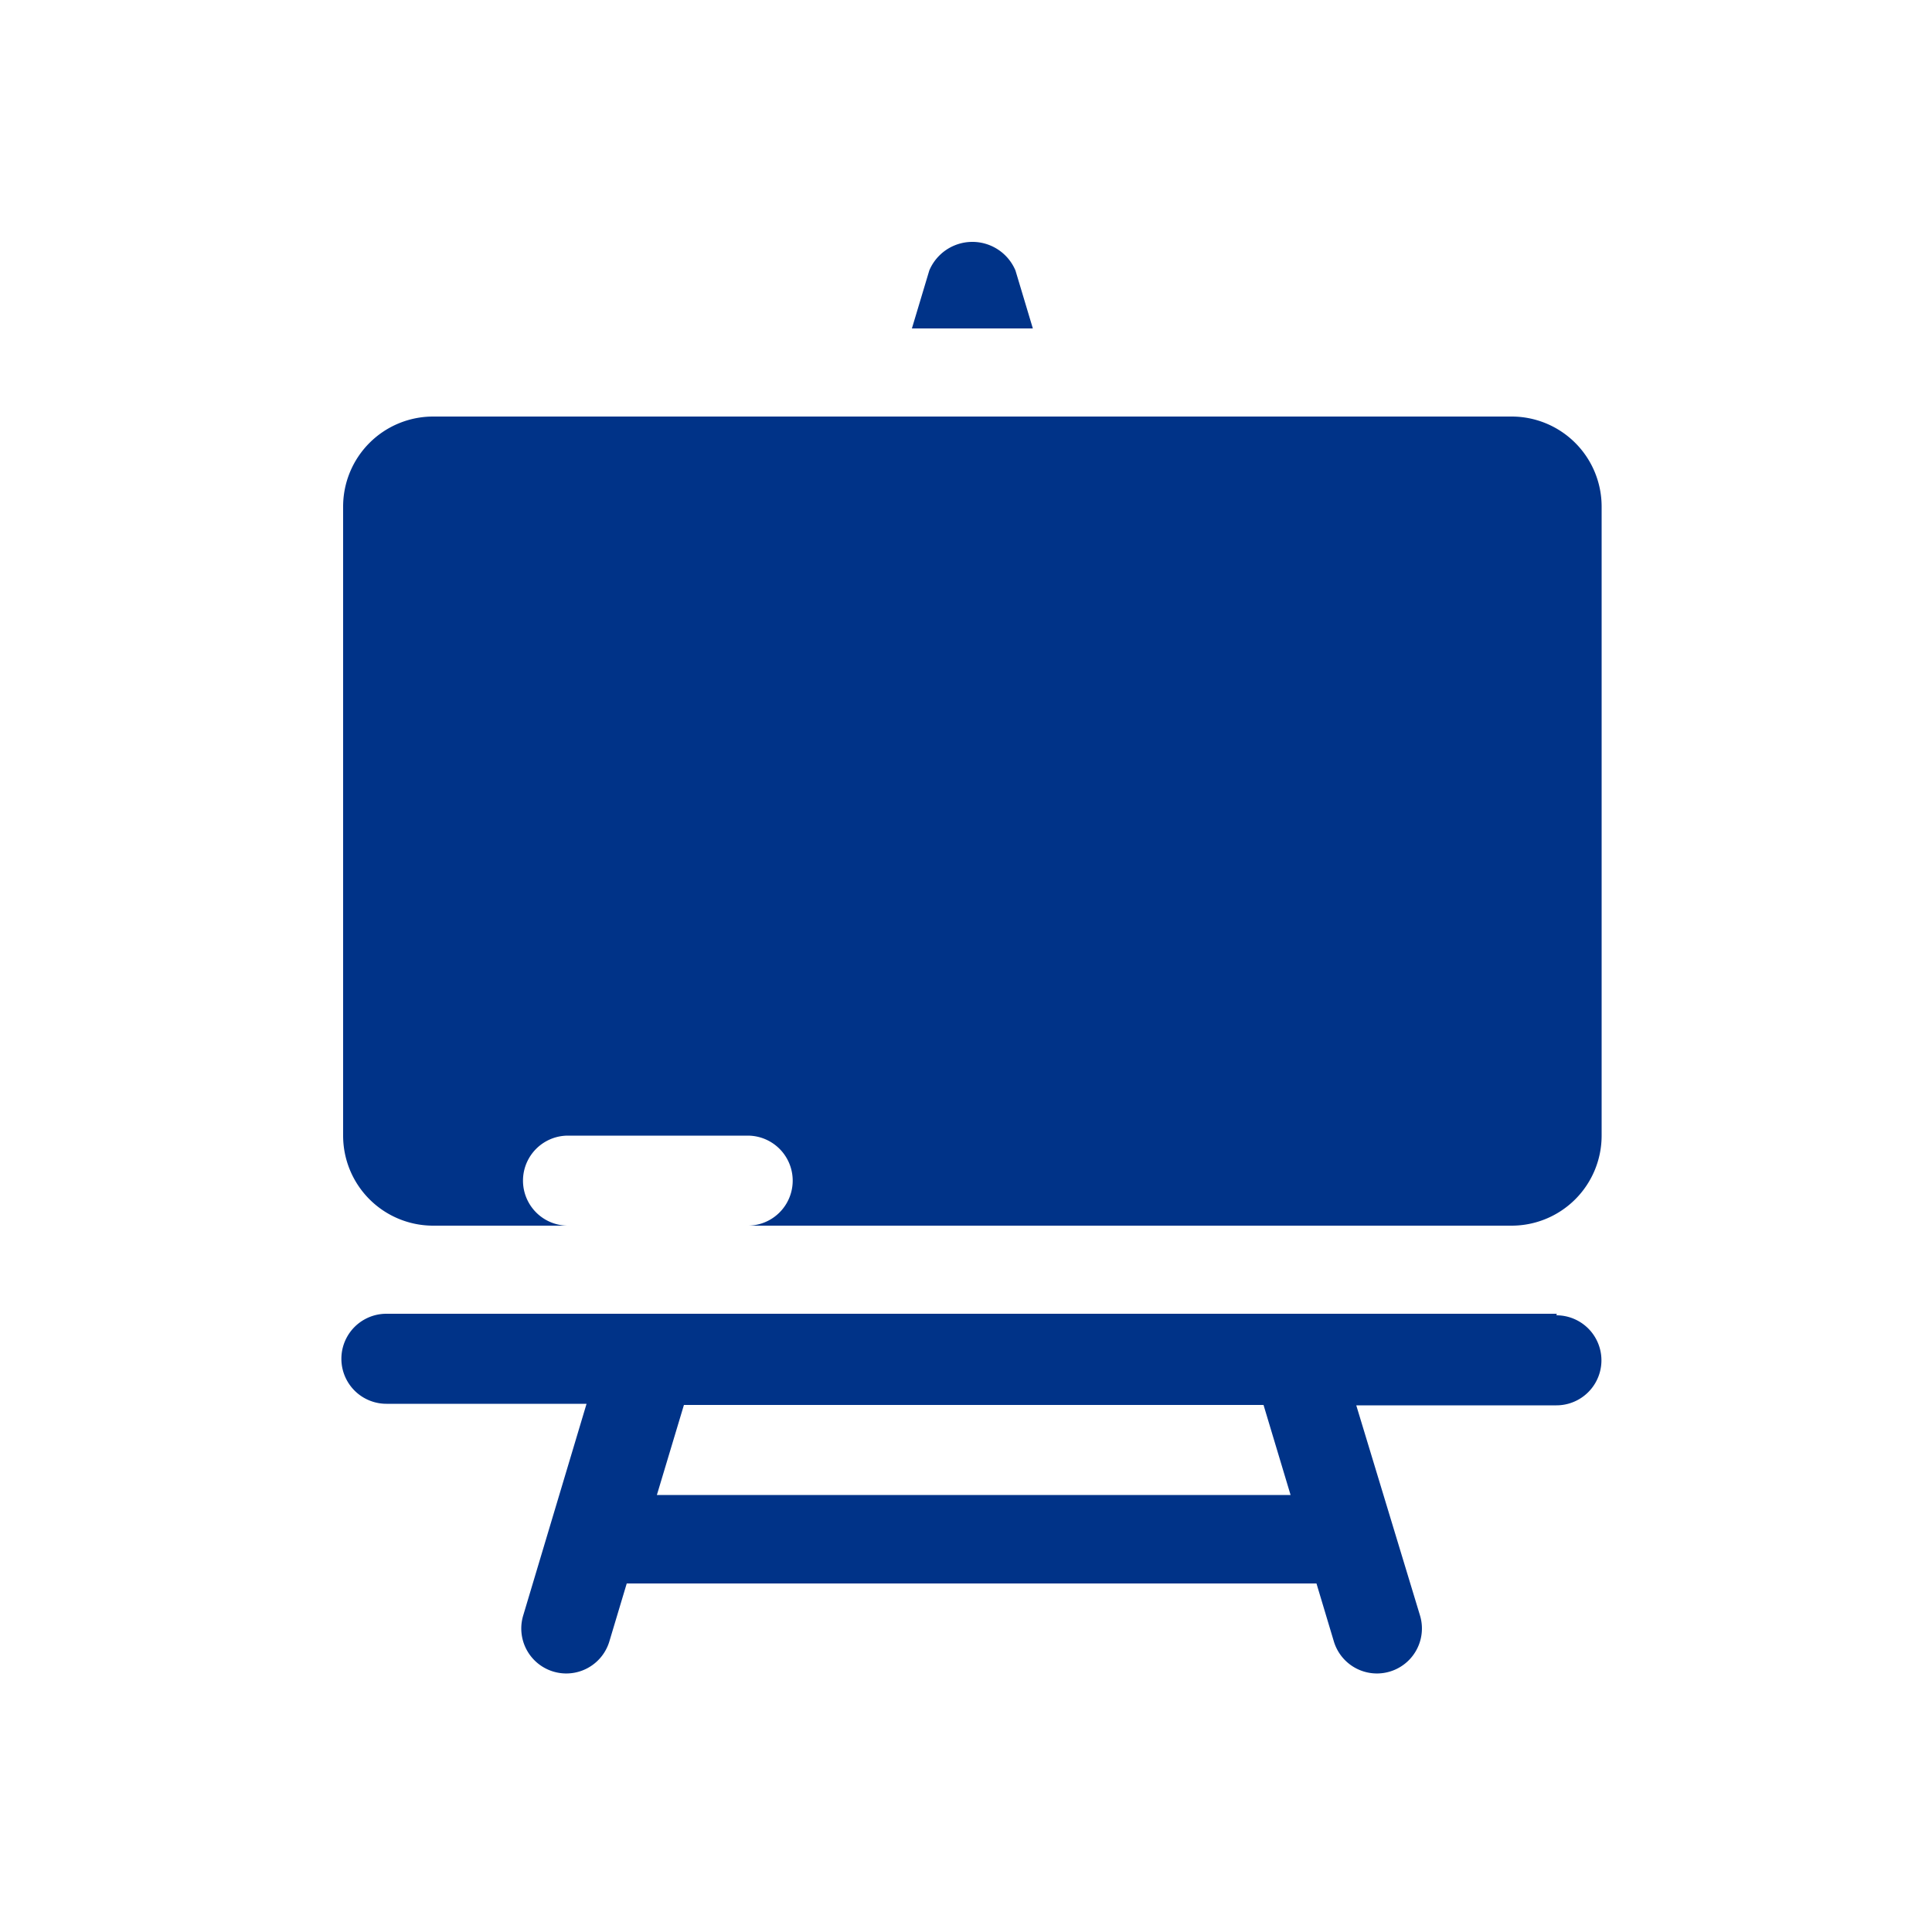
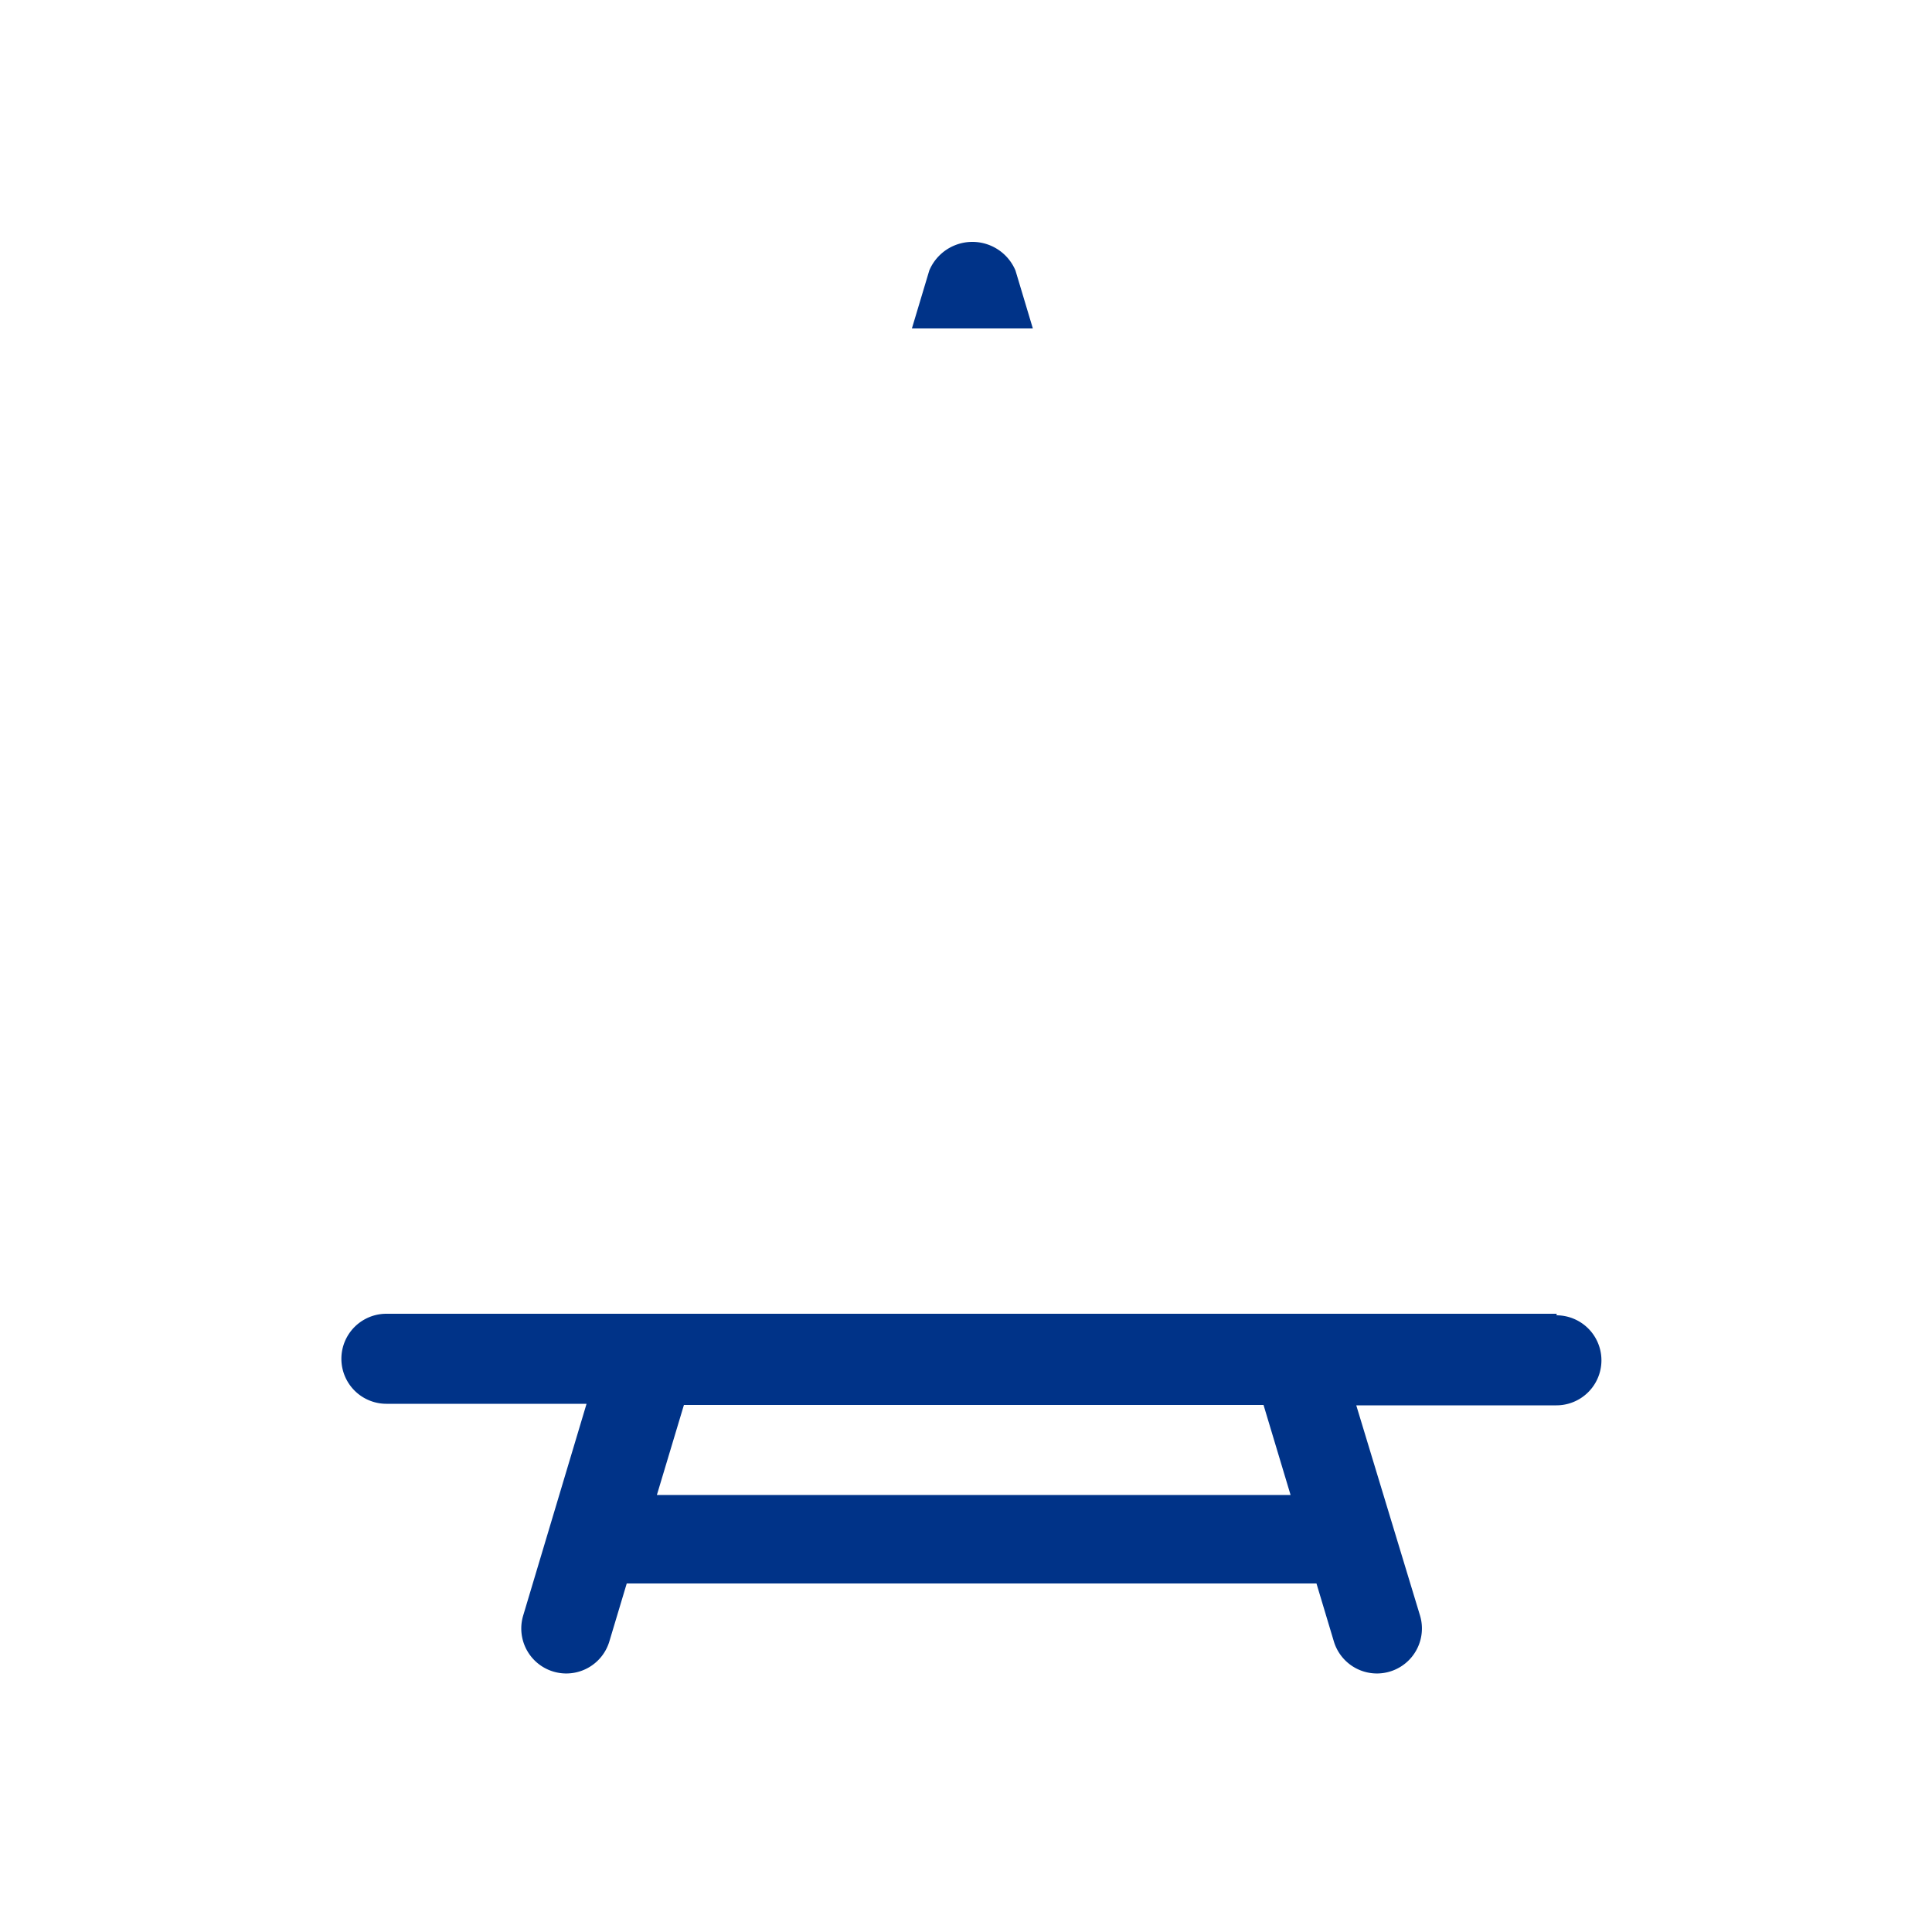
<svg xmlns="http://www.w3.org/2000/svg" id="レイヤー_1" data-name="レイヤー 1" viewBox="0 0 50 50">
  <defs>
    <style>.cls-1{fill:#038;}</style>
  </defs>
  <title>icon_education</title>
-   <path class="cls-1" d="M39.12,10.78H11.21a2.33,2.33,0,0,0-2.33,2.33V29.39a2.33,2.33,0,0,0,2.33,2.33H14.7a1.16,1.16,0,0,1,0-2.33h4.65a1.16,1.16,0,0,1,0,2.33H39.12a2.33,2.33,0,0,0,2.33-2.33V13.11A2.33,2.33,0,0,0,39.12,10.78Z" />
  <path class="cls-1" d="M26.28,7a1.21,1.21,0,0,0-2.23,0l-.45,1.5h3.13Z" />
  <path class="cls-1" d="M40.29,34H10a1.16,1.16,0,1,0,0,2.33h5.18l-1.64,5.48a1.16,1.16,0,0,0,2.23.67l.45-1.5H34.07l.45,1.5a1.16,1.16,0,1,0,2.23-.67L35.1,36.37h5.18a1.16,1.16,0,1,0,0-2.33ZM17,38.69l.7-2.33h15l.7,2.33Z" />
</svg>